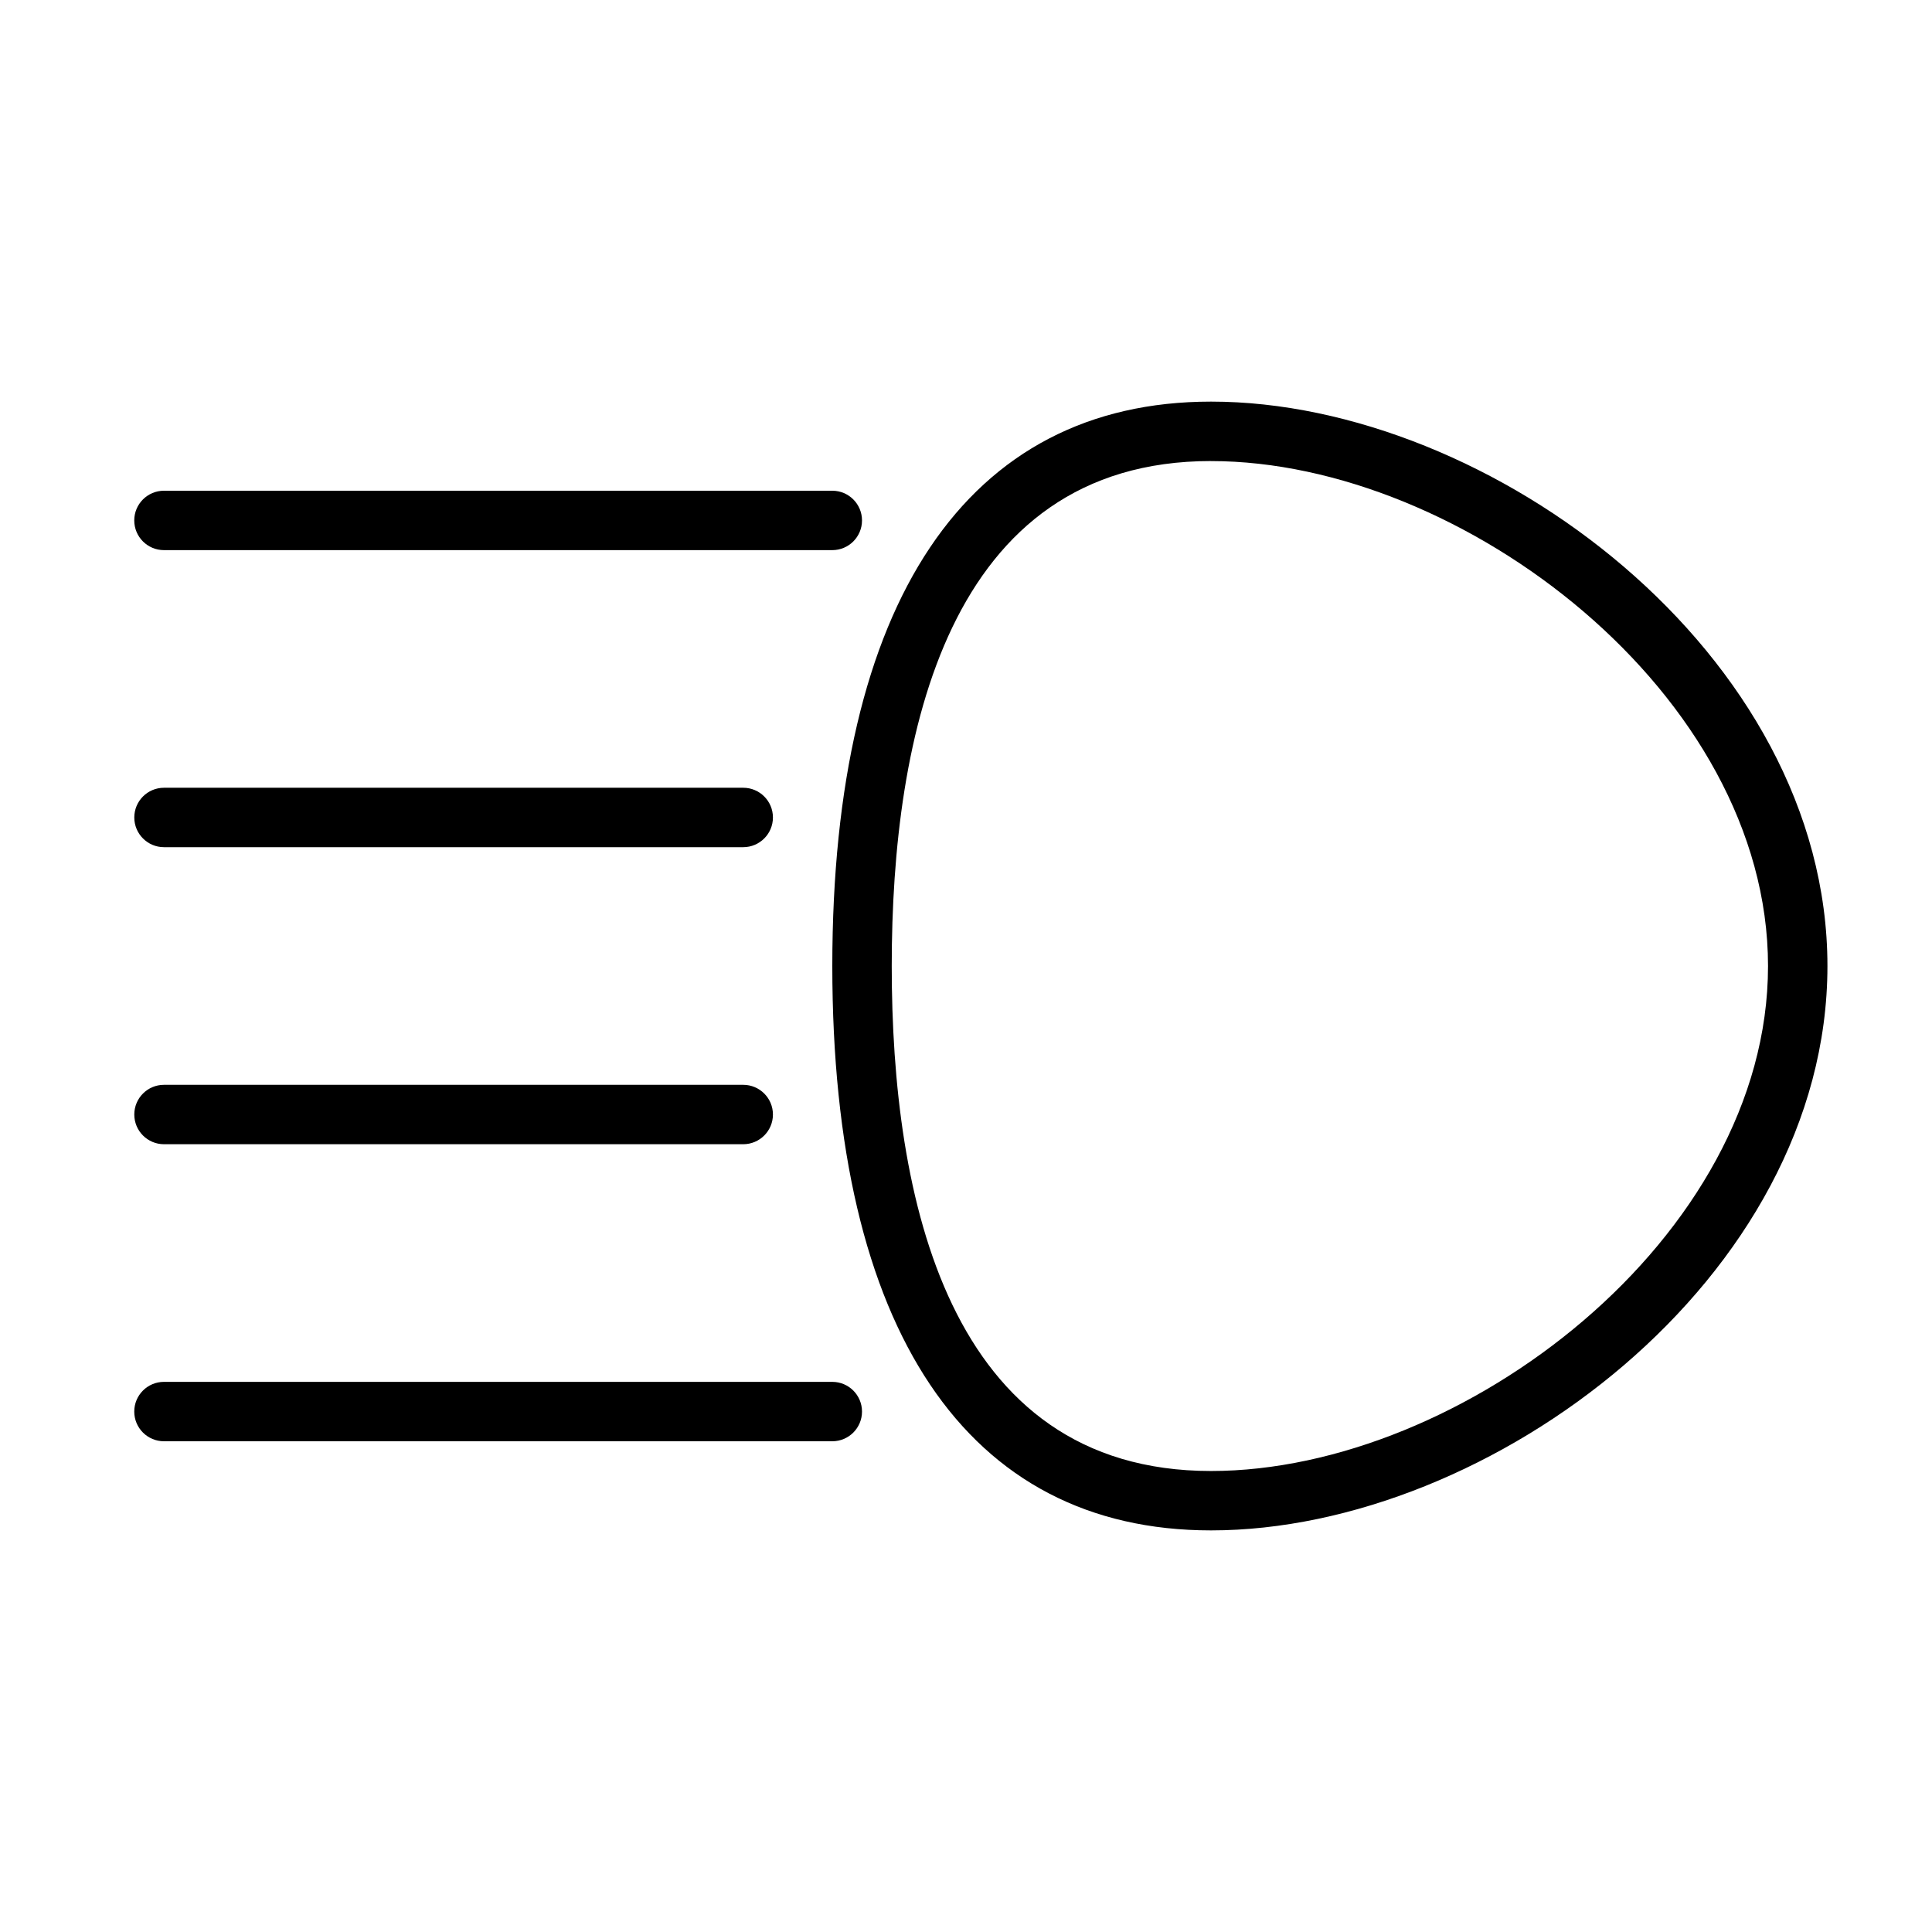
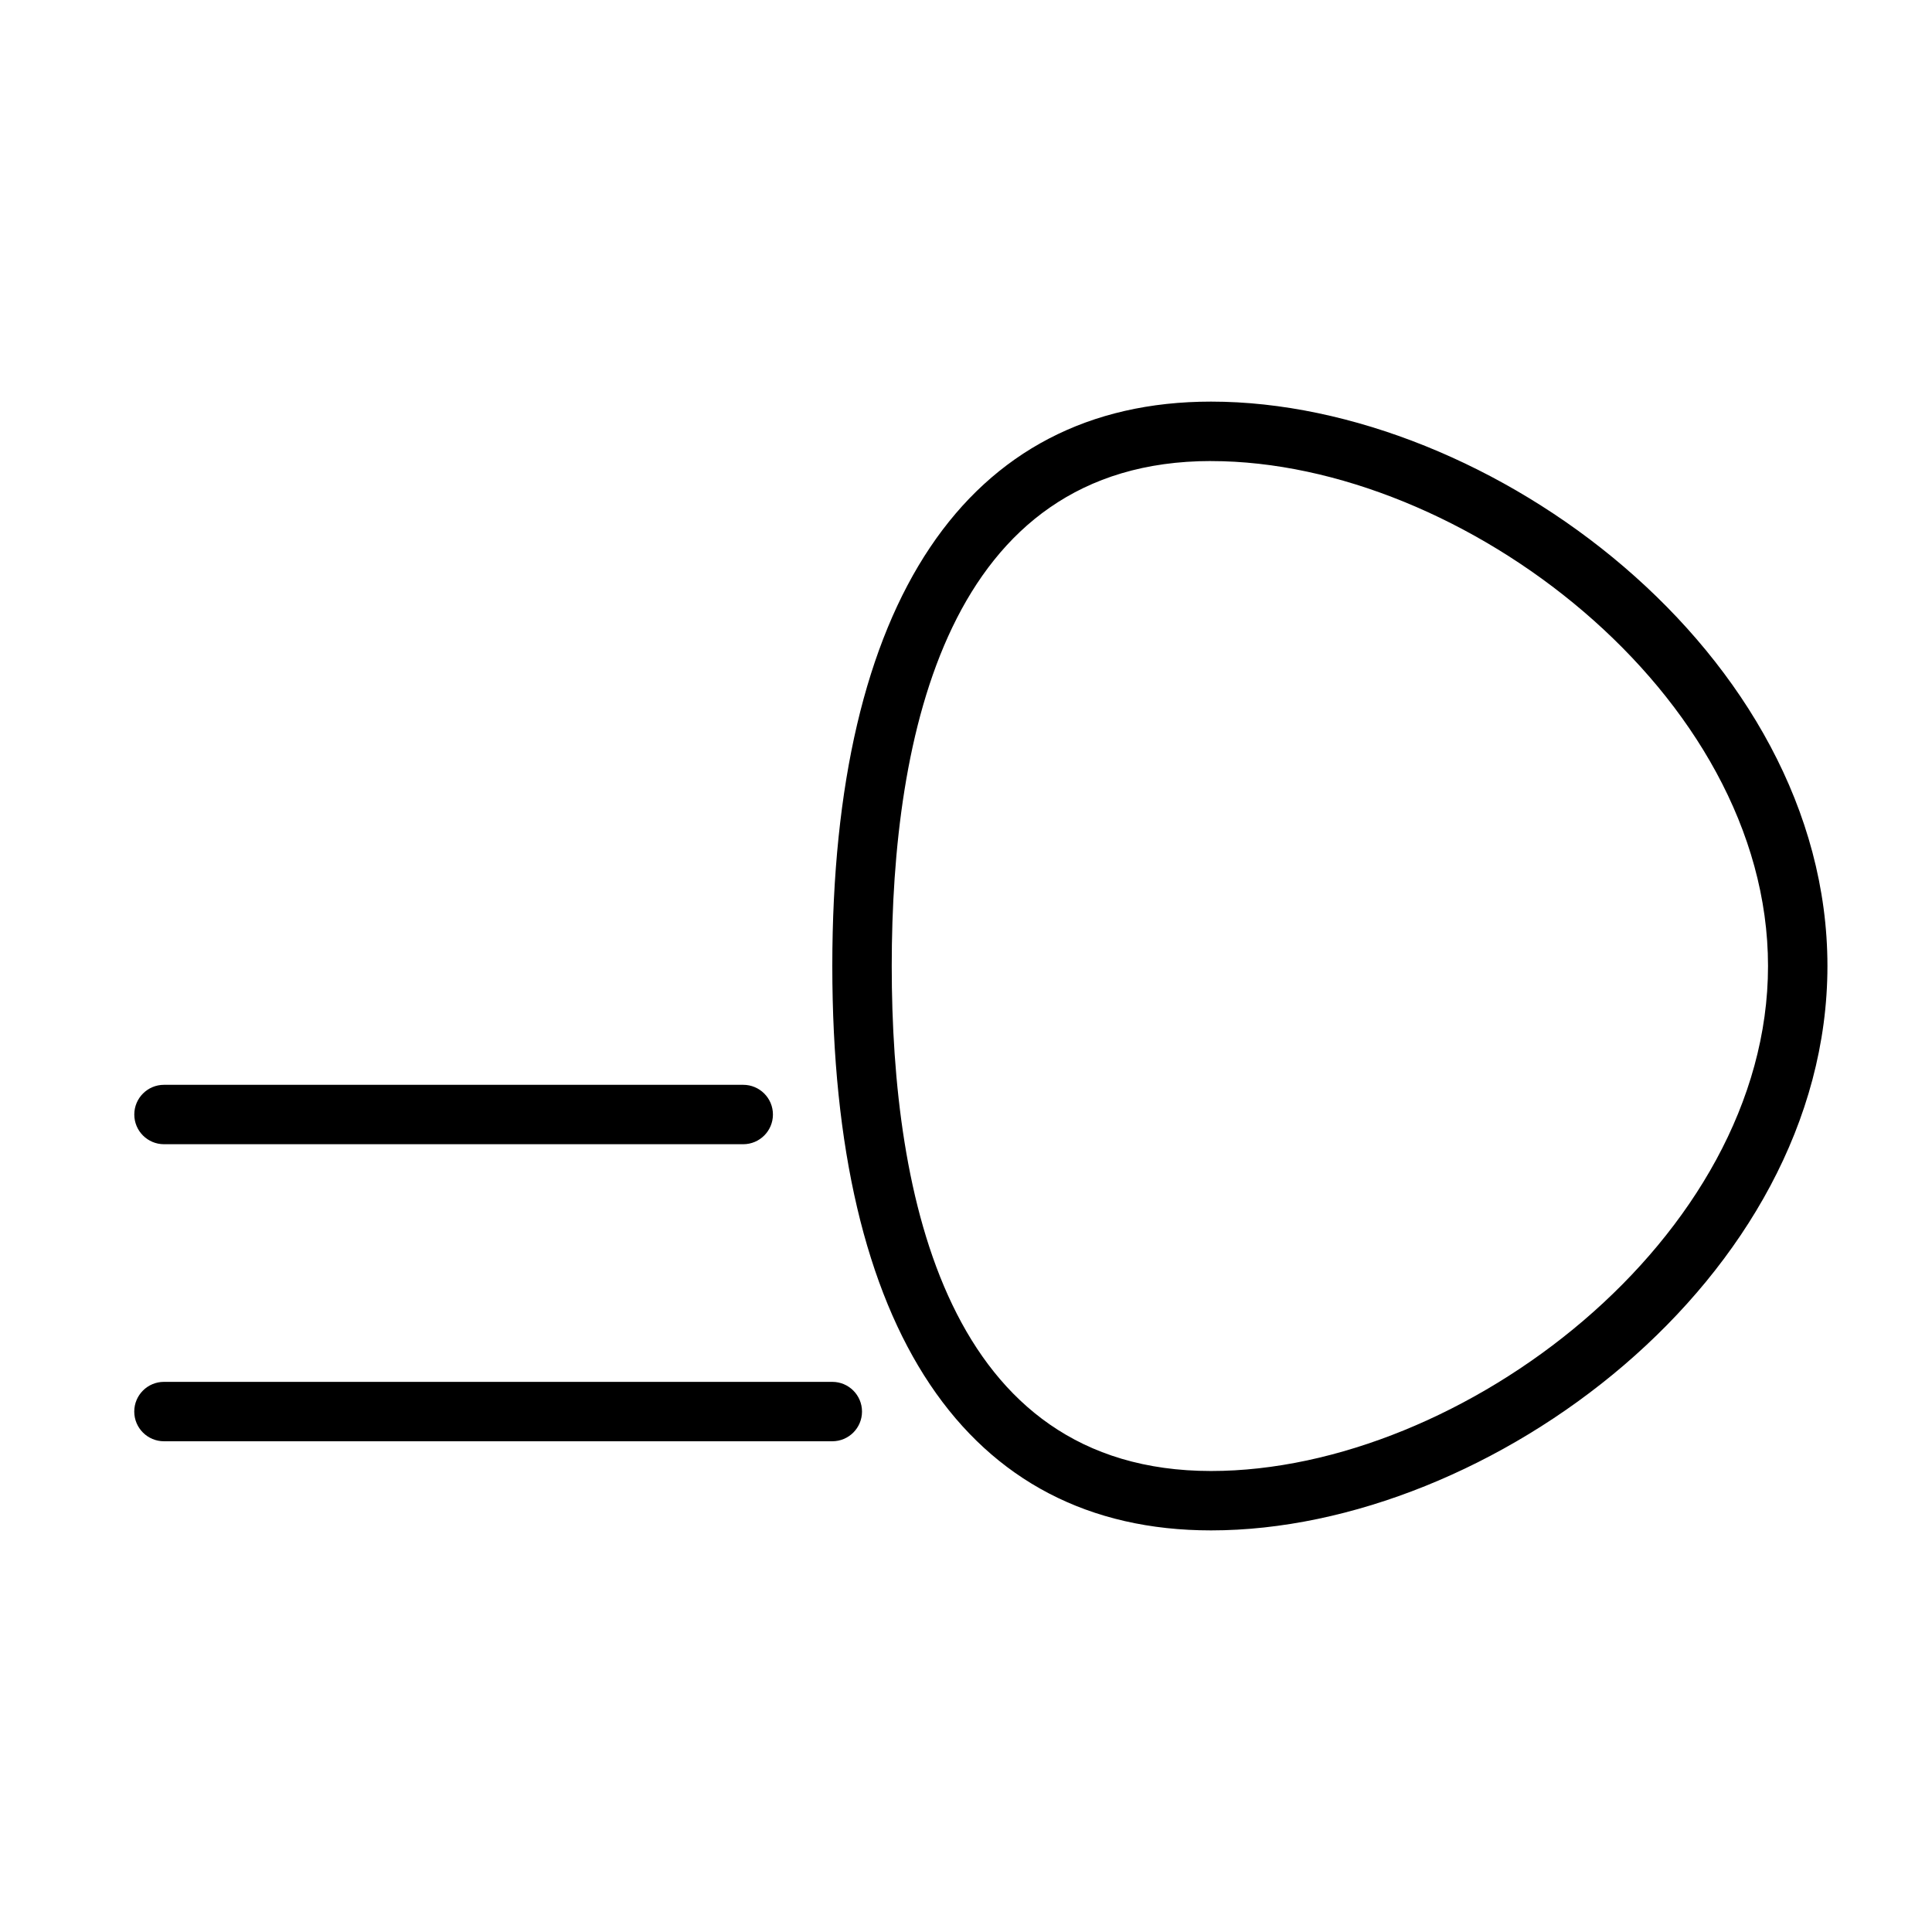
<svg xmlns="http://www.w3.org/2000/svg" fill="#000000" width="800px" height="800px" version="1.1" viewBox="144 144 512 512">
  <g>
    <path d="m464.94 549.57c-64.707 0-100.37-53.137-100.37-149.57 0-96.434 35.66-149.57 100.37-149.57 74 0 163.35 66.914 163.35 149.57s-89.348 149.57-163.35 149.57zm0-283.39c-69.941 0.004-84.621 72.777-84.621 133.83 0 61.047 14.68 133.82 84.625 133.82 66.438 0 147.6-61.758 147.6-133.82 0-72.07-81.16-133.82-147.6-133.82z" />
-     <path d="m364.57 289.79h-177.12c-4.348 0-7.871-3.523-7.871-7.871 0-4.348 3.523-7.871 7.871-7.871h177.12c4.348 0 7.871 3.523 7.871 7.871 0 4.348-3.523 7.871-7.871 7.871z" />
-     <path d="m340.96 368.51h-153.5c-4.348 0-7.871-3.527-7.871-7.875 0-4.348 3.523-7.871 7.871-7.871h153.5c4.348 0 7.875 3.523 7.875 7.871 0 4.348-3.527 7.875-7.875 7.875z" />
    <path d="m340.96 447.23h-153.5c-4.348 0-7.871-3.523-7.871-7.871s3.523-7.871 7.871-7.871h153.5c4.348 0 7.875 3.523 7.875 7.871s-3.527 7.871-7.875 7.871z" />
    <path d="m364.57 525.95h-177.12c-4.348 0-7.871-3.523-7.871-7.871s3.523-7.871 7.871-7.871h177.12c4.348 0 7.871 3.523 7.871 7.871s-3.523 7.871-7.871 7.871z" />
  </g>
</svg>